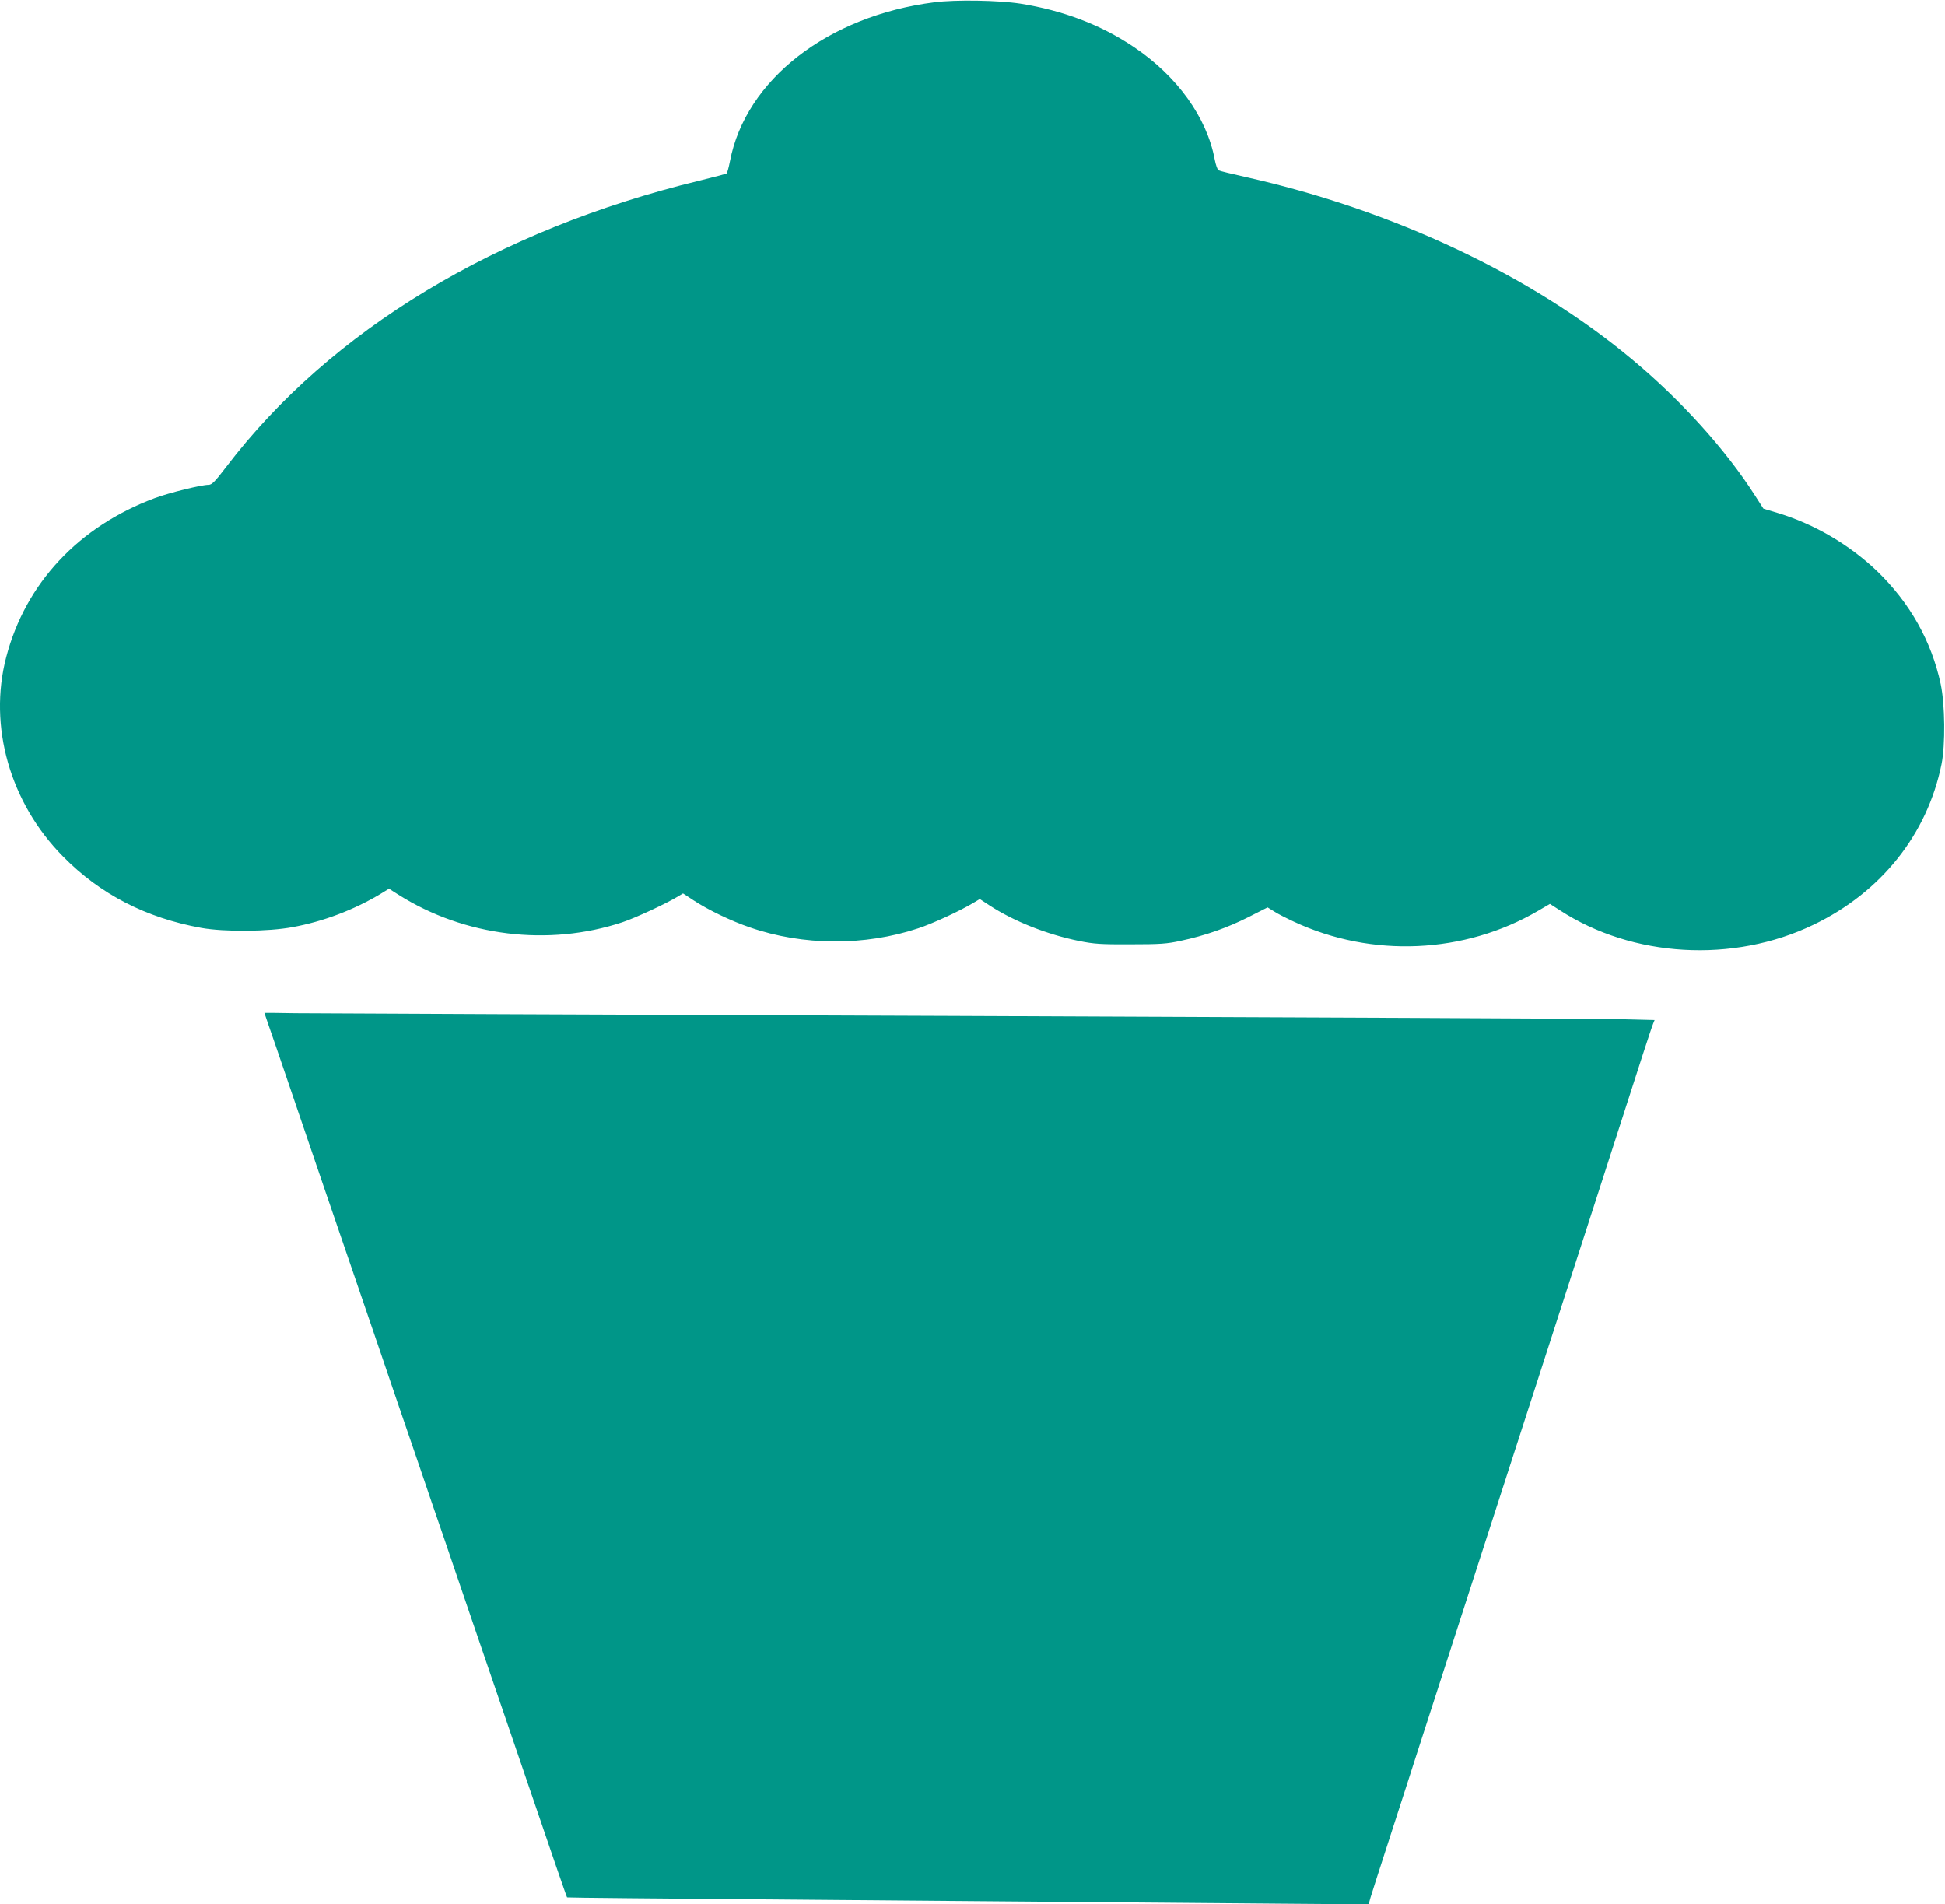
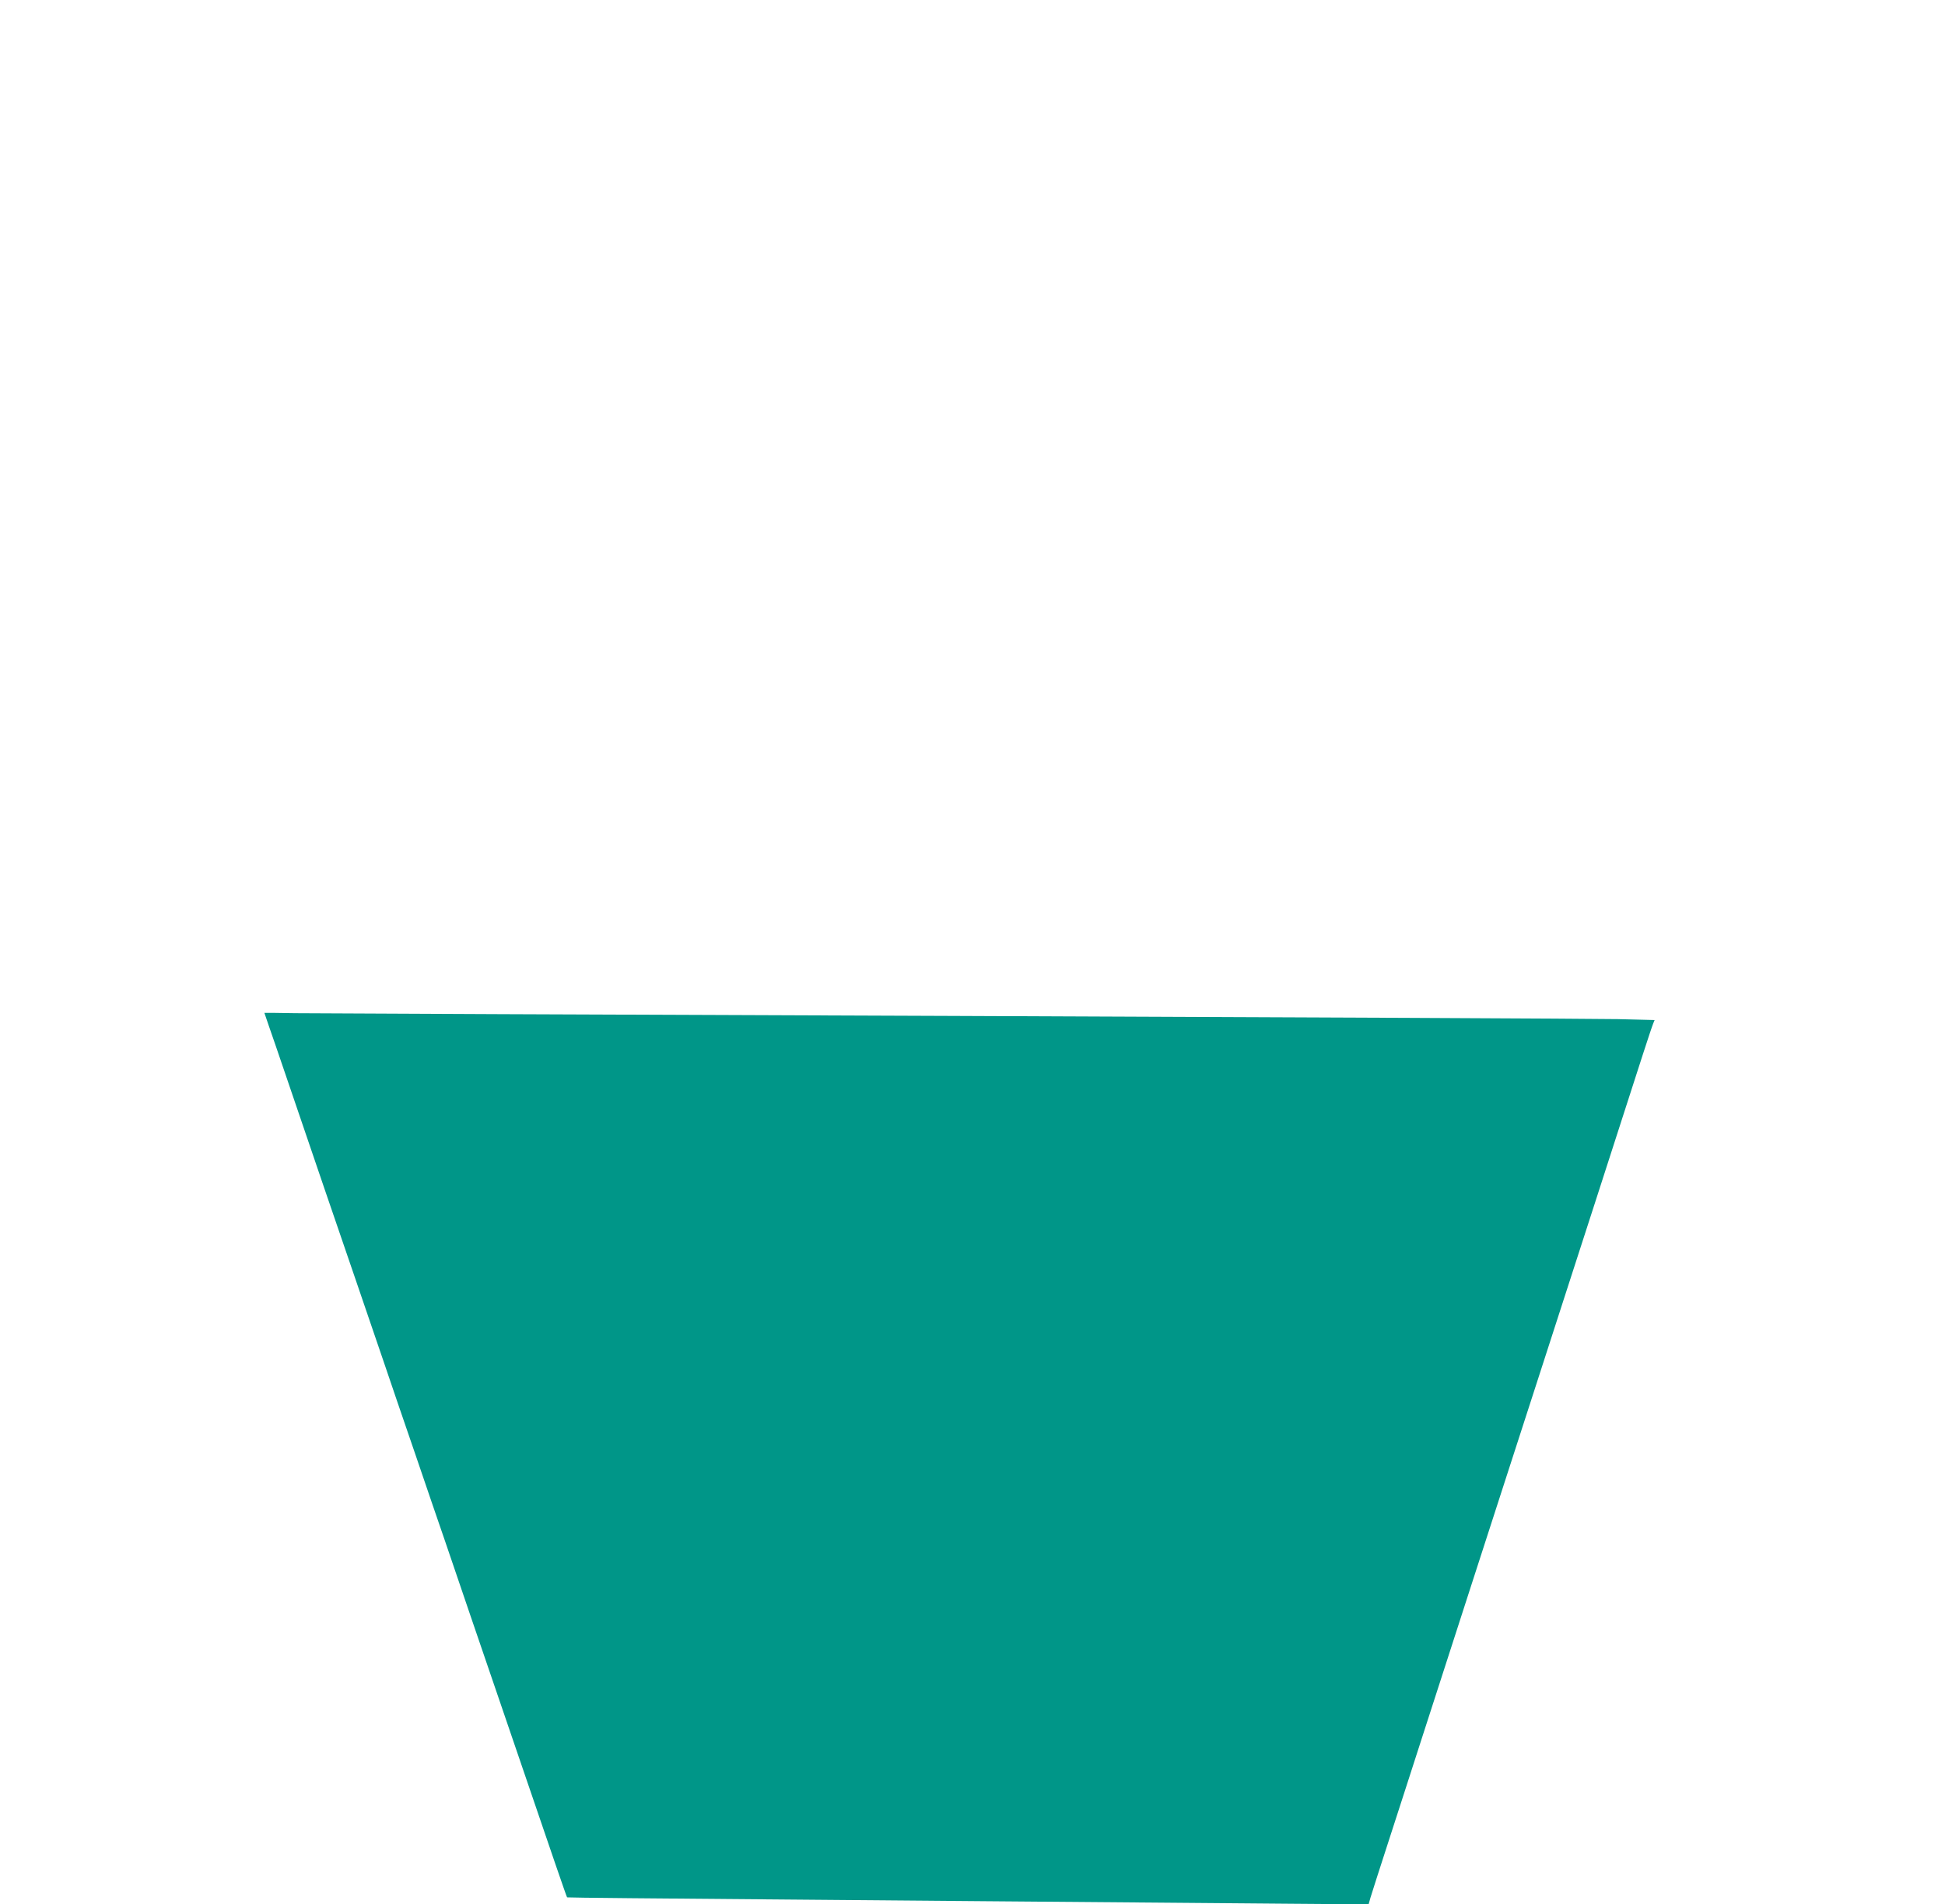
<svg xmlns="http://www.w3.org/2000/svg" version="1.0" width="1280pt" height="1253pt" viewBox="0 0 1280 1253" preserveAspectRatio="xMidYMid meet">
  <g transform="translate(0,1253) scale(0.1,-0.1)" fill="#009688" stroke="none">
-     <path d="M6150 12515 c-701 -89 -1243 -510 -1346 -1045 -8 -41 -18 -77 -22 -81 -4 -3 -84 -24 -177 -47 -1335 -323 -2432 -986 -3116 -1884 -74 -97 -95 -118 -116 -118 -48 0 -258 -52 -353 -87 -502 -187 -852 -561 -979 -1047 -119 -454 25 -959 374 -1312 245 -249 546 -404 910 -470 151 -27 440 -25 600 5 203 37 404 114 578 218 l57 35 63 -40 c434 -274 986 -342 1472 -181 85 28 287 122 365 169 l35 21 70 -46 c94 -62 247 -136 371 -178 349 -121 754 -123 1106 -6 92 30 270 112 359 165 l47 28 64 -42 c161 -105 378 -191 589 -234 100 -20 142 -23 339 -22 195 0 239 3 330 23 161 34 307 86 446 156 l126 64 42 -26 c22 -15 82 -45 131 -68 514 -240 1123 -212 1608 72 l77 45 64 -41 c480 -313 1143 -351 1671 -96 445 214 748 595 842 1056 26 128 23 392 -5 526 -61 284 -203 536 -418 744 -183 175 -414 311 -656 384 l-93 28 -55 86 c-192 301 -487 628 -809 896 -663 554 -1576 984 -2542 1200 -90 20 -171 40 -179 44 -8 4 -19 36 -26 72 -52 277 -247 548 -533 740 -217 146 -465 240 -746 285 -143 22 -424 27 -565 9z" />
-     <path d="M1740 5865 c0 -1 14 -42 31 -91 17 -49 63 -181 101 -294 85 -250 186 -546 266 -780 87 -254 313 -912 392 -1145 37 -110 127 -373 200 -585 72 -212 163 -477 202 -590 130 -383 206 -604 338 -990 72 -212 162 -475 200 -585 154 -452 259 -758 262 -760 2 -2 640 -8 1418 -14 778 -7 1912 -16 2520 -21 608 -5 1157 -10 1221 -10 l116 0 12 43 c7 23 61 193 121 377 60 184 154 477 210 650 56 173 128 396 160 495 32 99 108 333 168 520 61 187 160 493 220 680 61 187 156 482 212 655 56 173 128 396 160 495 99 306 328 1013 541 1675 33 102 64 195 69 206 l9 22 -242 6 c-133 3 -2100 12 -4372 21 -2271 8 -4221 17 -4332 18 -112 2 -203 3 -203 2z" />
+     <path d="M1740 5865 c0 -1 14 -42 31 -91 17 -49 63 -181 101 -294 85 -250 186 -546 266 -780 87 -254 313 -912 392 -1145 37 -110 127 -373 200 -585 72 -212 163 -477 202 -590 130 -383 206 -604 338 -990 72 -212 162 -475 200 -585 154 -452 259 -758 262 -760 2 -2 640 -8 1418 -14 778 -7 1912 -16 2520 -21 608 -5 1157 -10 1221 -10 l116 0 12 43 c7 23 61 193 121 377 60 184 154 477 210 650 56 173 128 396 160 495 32 99 108 333 168 520 61 187 160 493 220 680 61 187 156 482 212 655 56 173 128 396 160 495 99 306 328 1013 541 1675 33 102 64 195 69 206 l9 22 -242 6 c-133 3 -2100 12 -4372 21 -2271 8 -4221 17 -4332 18 -112 2 -203 3 -203 2" />
  </g>
</svg>